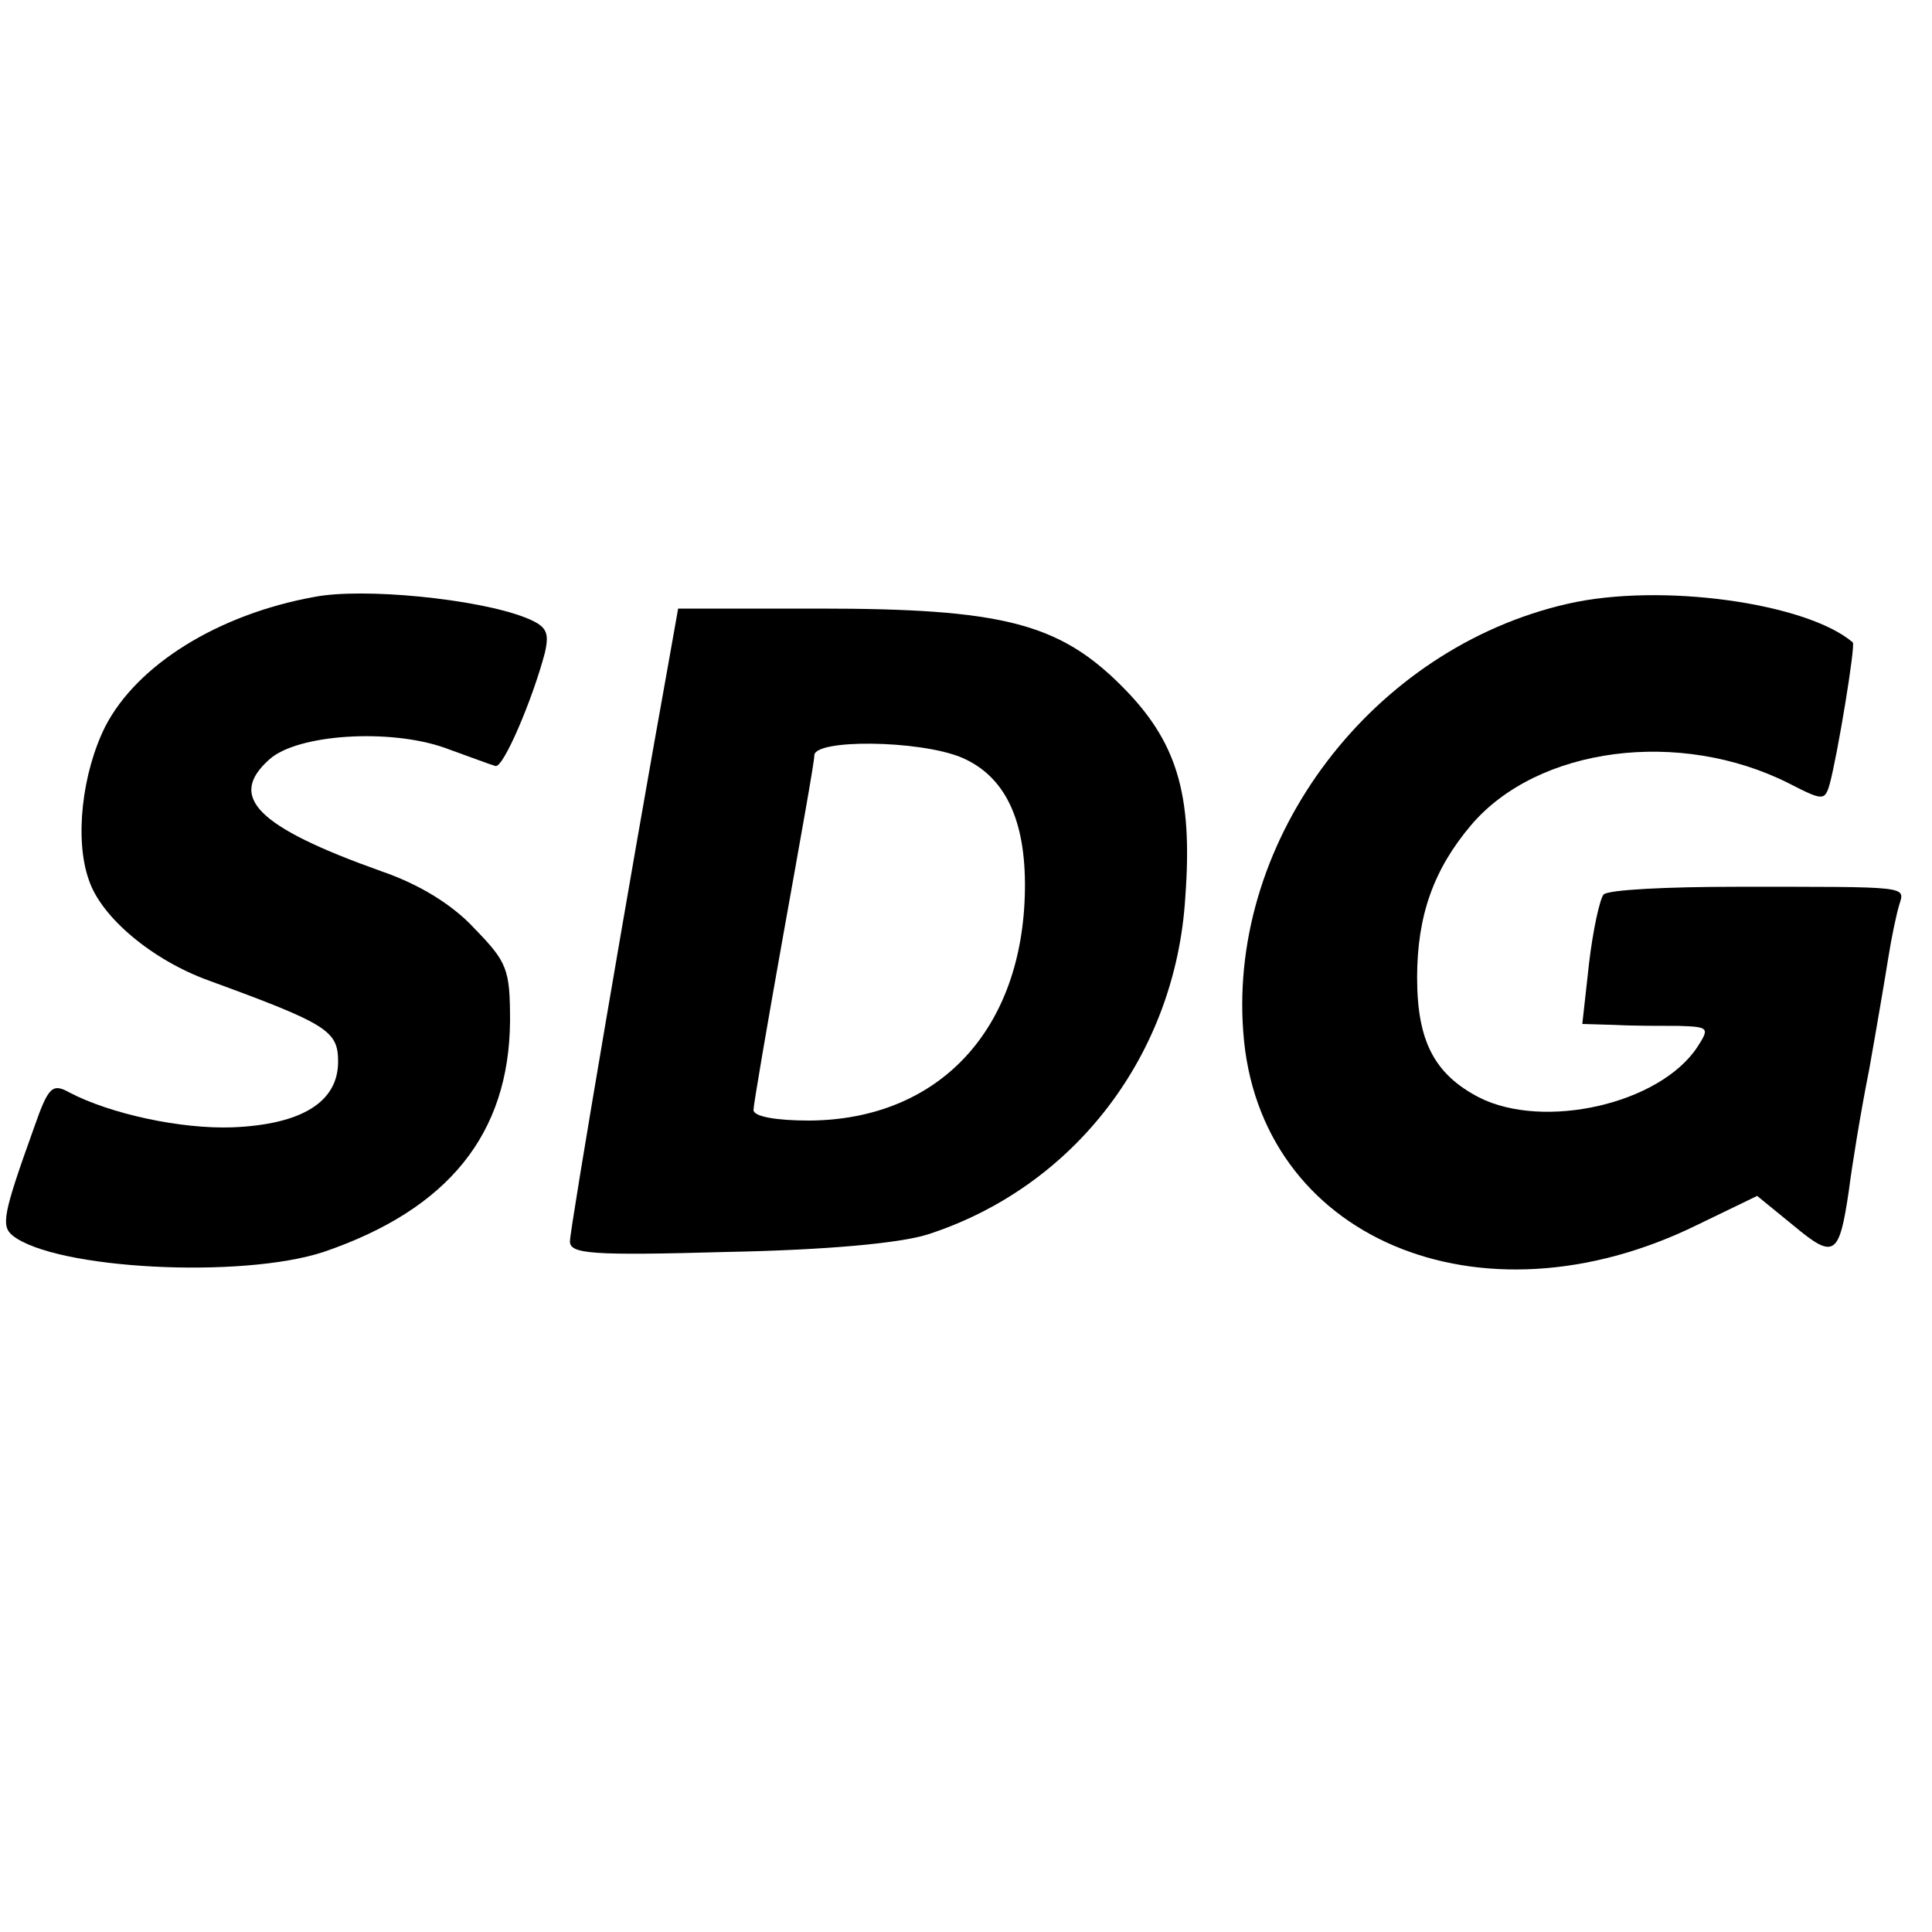
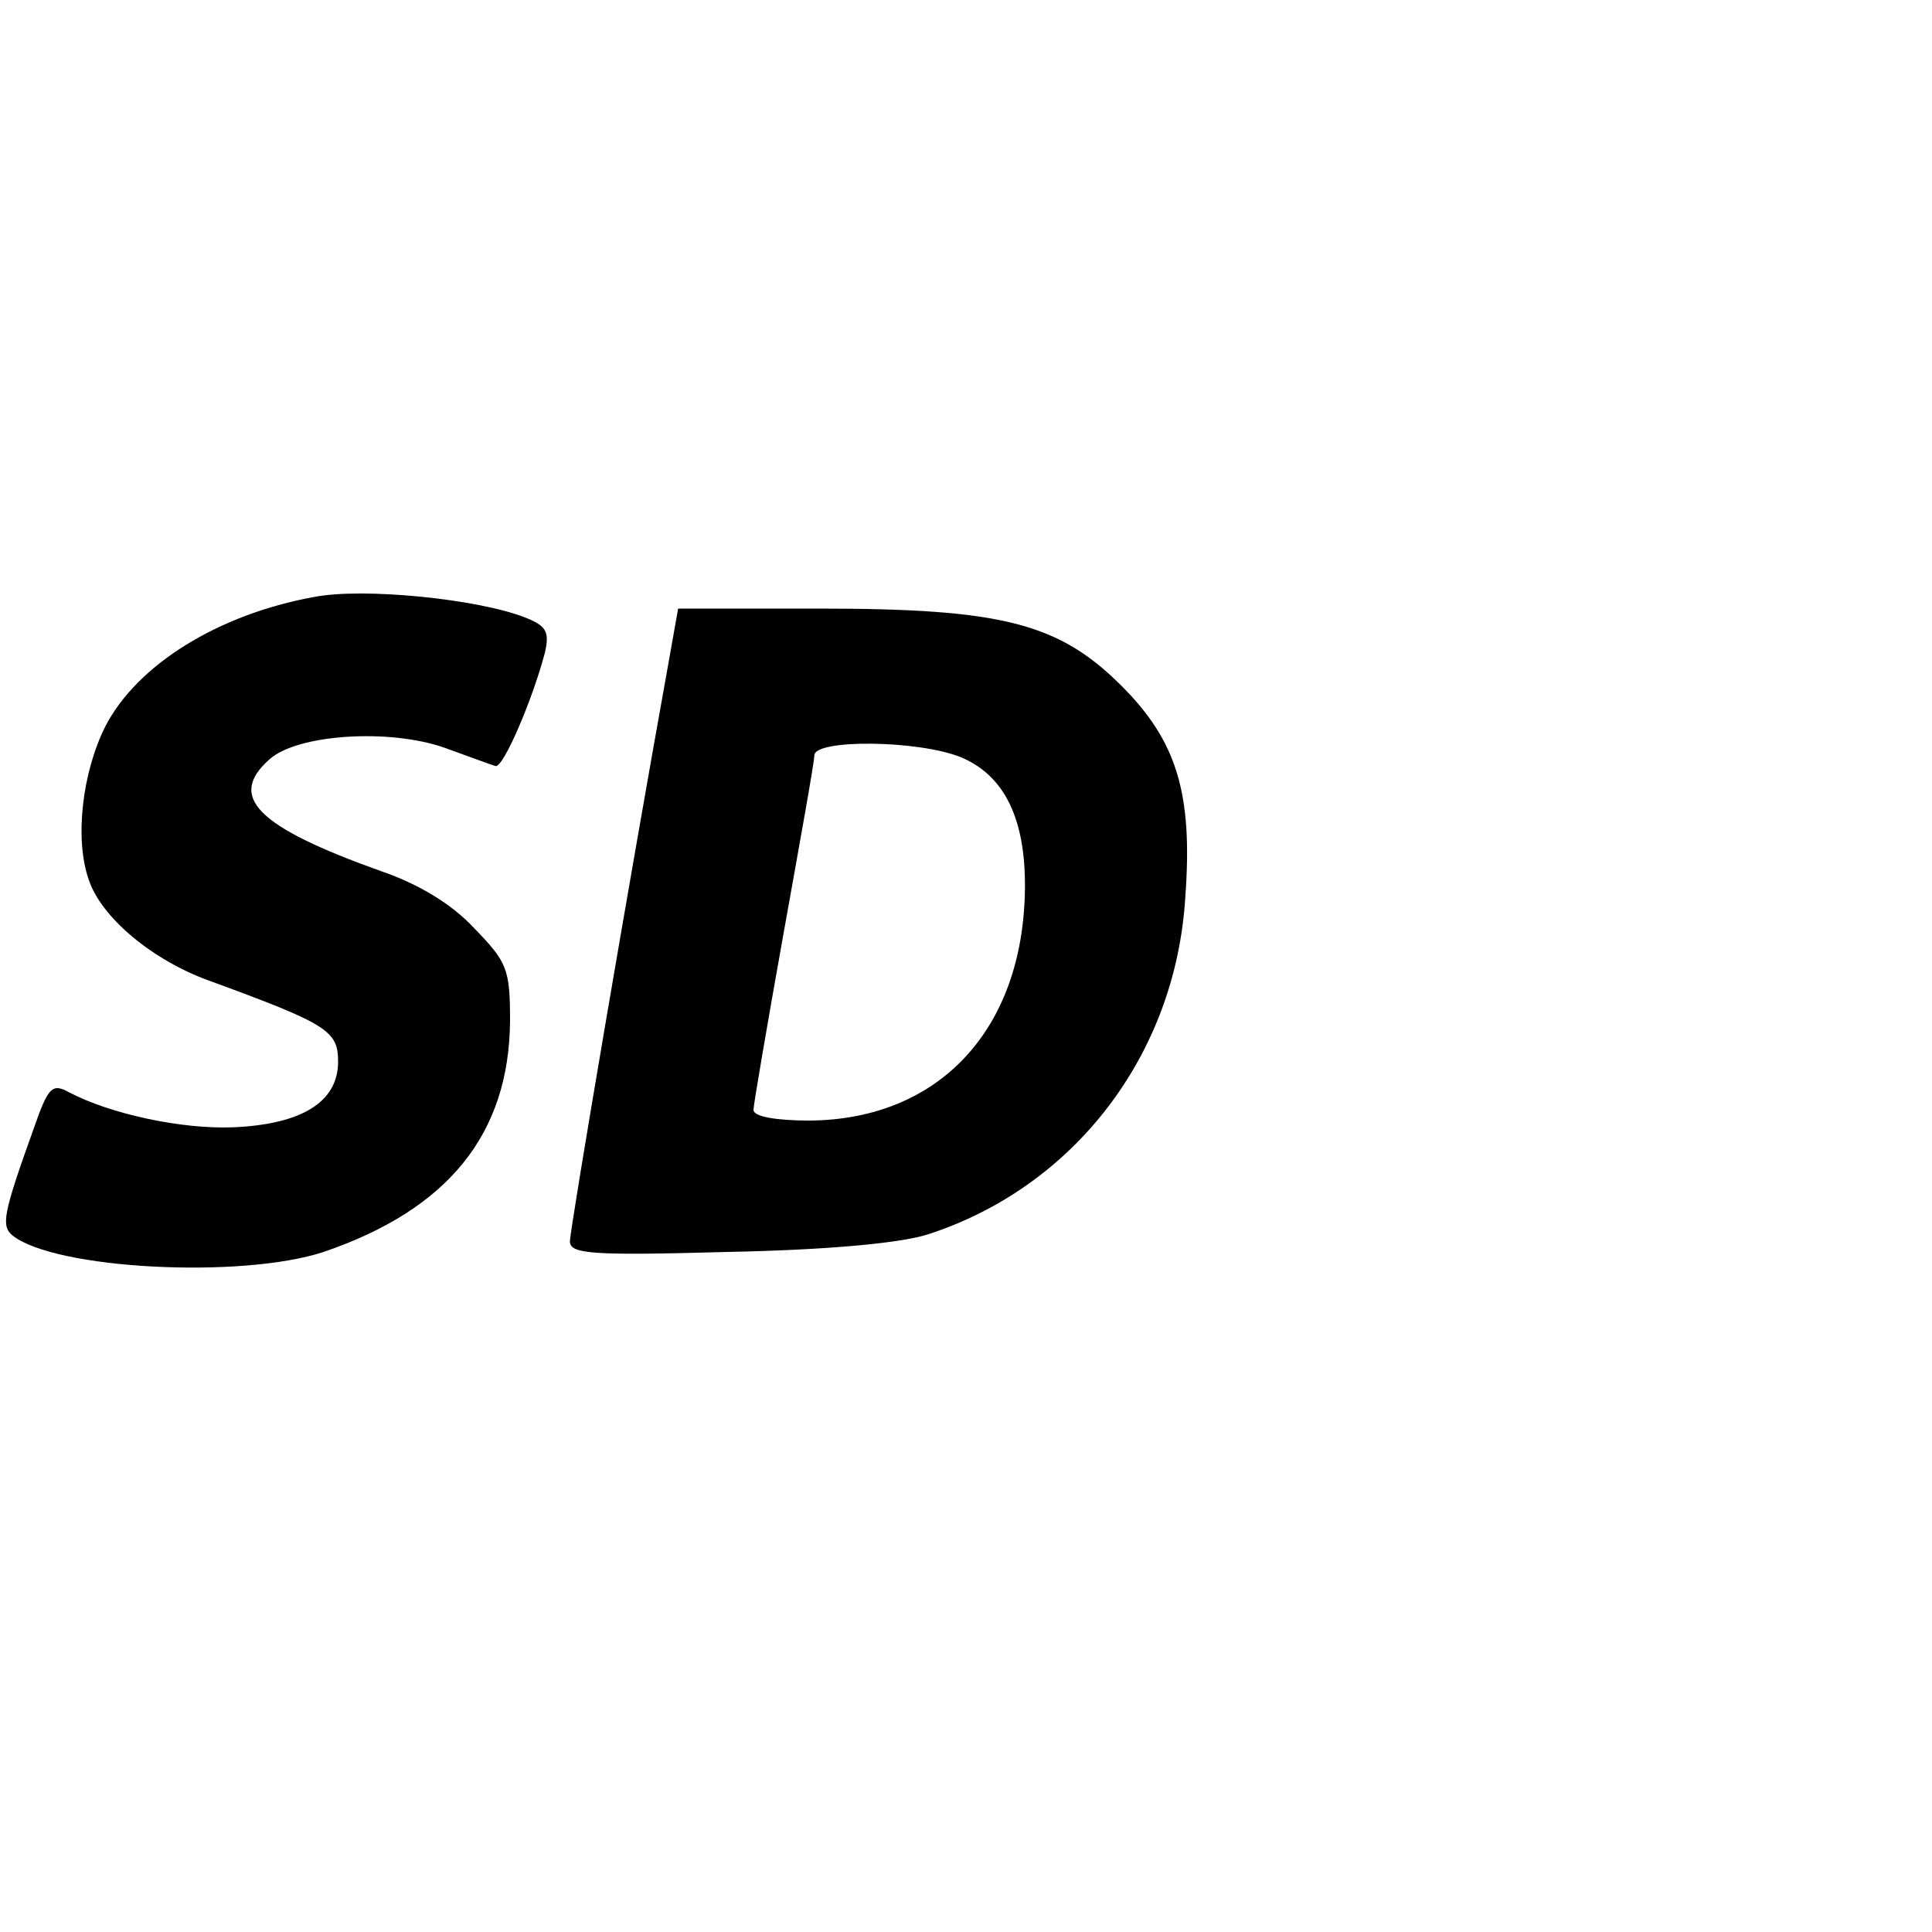
<svg xmlns="http://www.w3.org/2000/svg" version="1.0" width="200pt" height="200pt" viewBox="0 0 200 200" preserveAspectRatio="xMidYMid meet">
  <g transform="translate(0,200) scale(0.1,-0.1)" fill="#000000" stroke="none">
    <path d="M325 1382 c-99 -18 -183 -70 -216 -134 -24 -48 -32 -117 -17 -159 13 -39 66 -83 124 -104 123 -45 134 -52 134 -84 0 -42 -38 -65 -109 -68 -54 -2 -127 14 -169 36 -18 10 -22 6 -37 -37 -32 -89 -34 -101 -22 -111 44 -35 237 -45 322 -17 129 44 192 122 193 239 0 54 -3 61 -37 96 -23 25 -58 46 -96 59 -129 46 -160 77 -116 116 29 26 124 32 181 12 25 -9 49 -18 53 -19 8 -2 38 68 51 117 5 22 2 28 -21 37 -49 19 -167 31 -218 21z" />
-     <path d="M1623 1375 c-202 -46 -351 -242 -336 -443 15 -213 244 -311 470 -200 l62 30 38 -31 c42 -35 47 -31 57 37 3 24 12 80 21 125 8 45 17 98 20 117 3 19 8 43 11 53 6 20 13 19 -169 19 -71 0 -132 -3 -137 -8 -4 -5 -11 -37 -15 -71 l-7 -63 34 -1 c18 -1 48 -1 66 -1 31 -1 32 -2 19 -22 -39 -59 -159 -86 -226 -52 -46 24 -64 58 -64 124 0 64 17 112 56 158 69 81 216 100 329 43 35 -18 37 -18 42 -1 8 29 27 144 24 147 -48 41 -199 62 -295 40z" />
-     <path d="M691 1308 c-37 -205 -101 -580 -101 -593 0 -13 21 -15 163 -11 103 2 178 9 207 18 152 49 257 186 267 349 8 108 -9 162 -66 219 -65 65 -124 80 -313 80 l-146 0 -11 -62z m304 -92 c45 -19 67 -64 66 -137 -2 -145 -89 -238 -223 -239 -34 0 -58 4 -58 11 0 5 14 87 31 182 17 95 32 178 32 185 0 17 108 16 152 -2z" />
+     <path d="M691 1308 c-37 -205 -101 -580 -101 -593 0 -13 21 -15 163 -11 103 2 178 9 207 18 152 49 257 186 267 349 8 108 -9 162 -66 219 -65 65 -124 80 -313 80 l-146 0 -11 -62z m304 -92 c45 -19 67 -64 66 -137 -2 -145 -89 -238 -223 -239 -34 0 -58 4 -58 11 0 5 14 87 31 182 17 95 32 178 32 185 0 17 108 16 152 -2" />
  </g>
</svg>